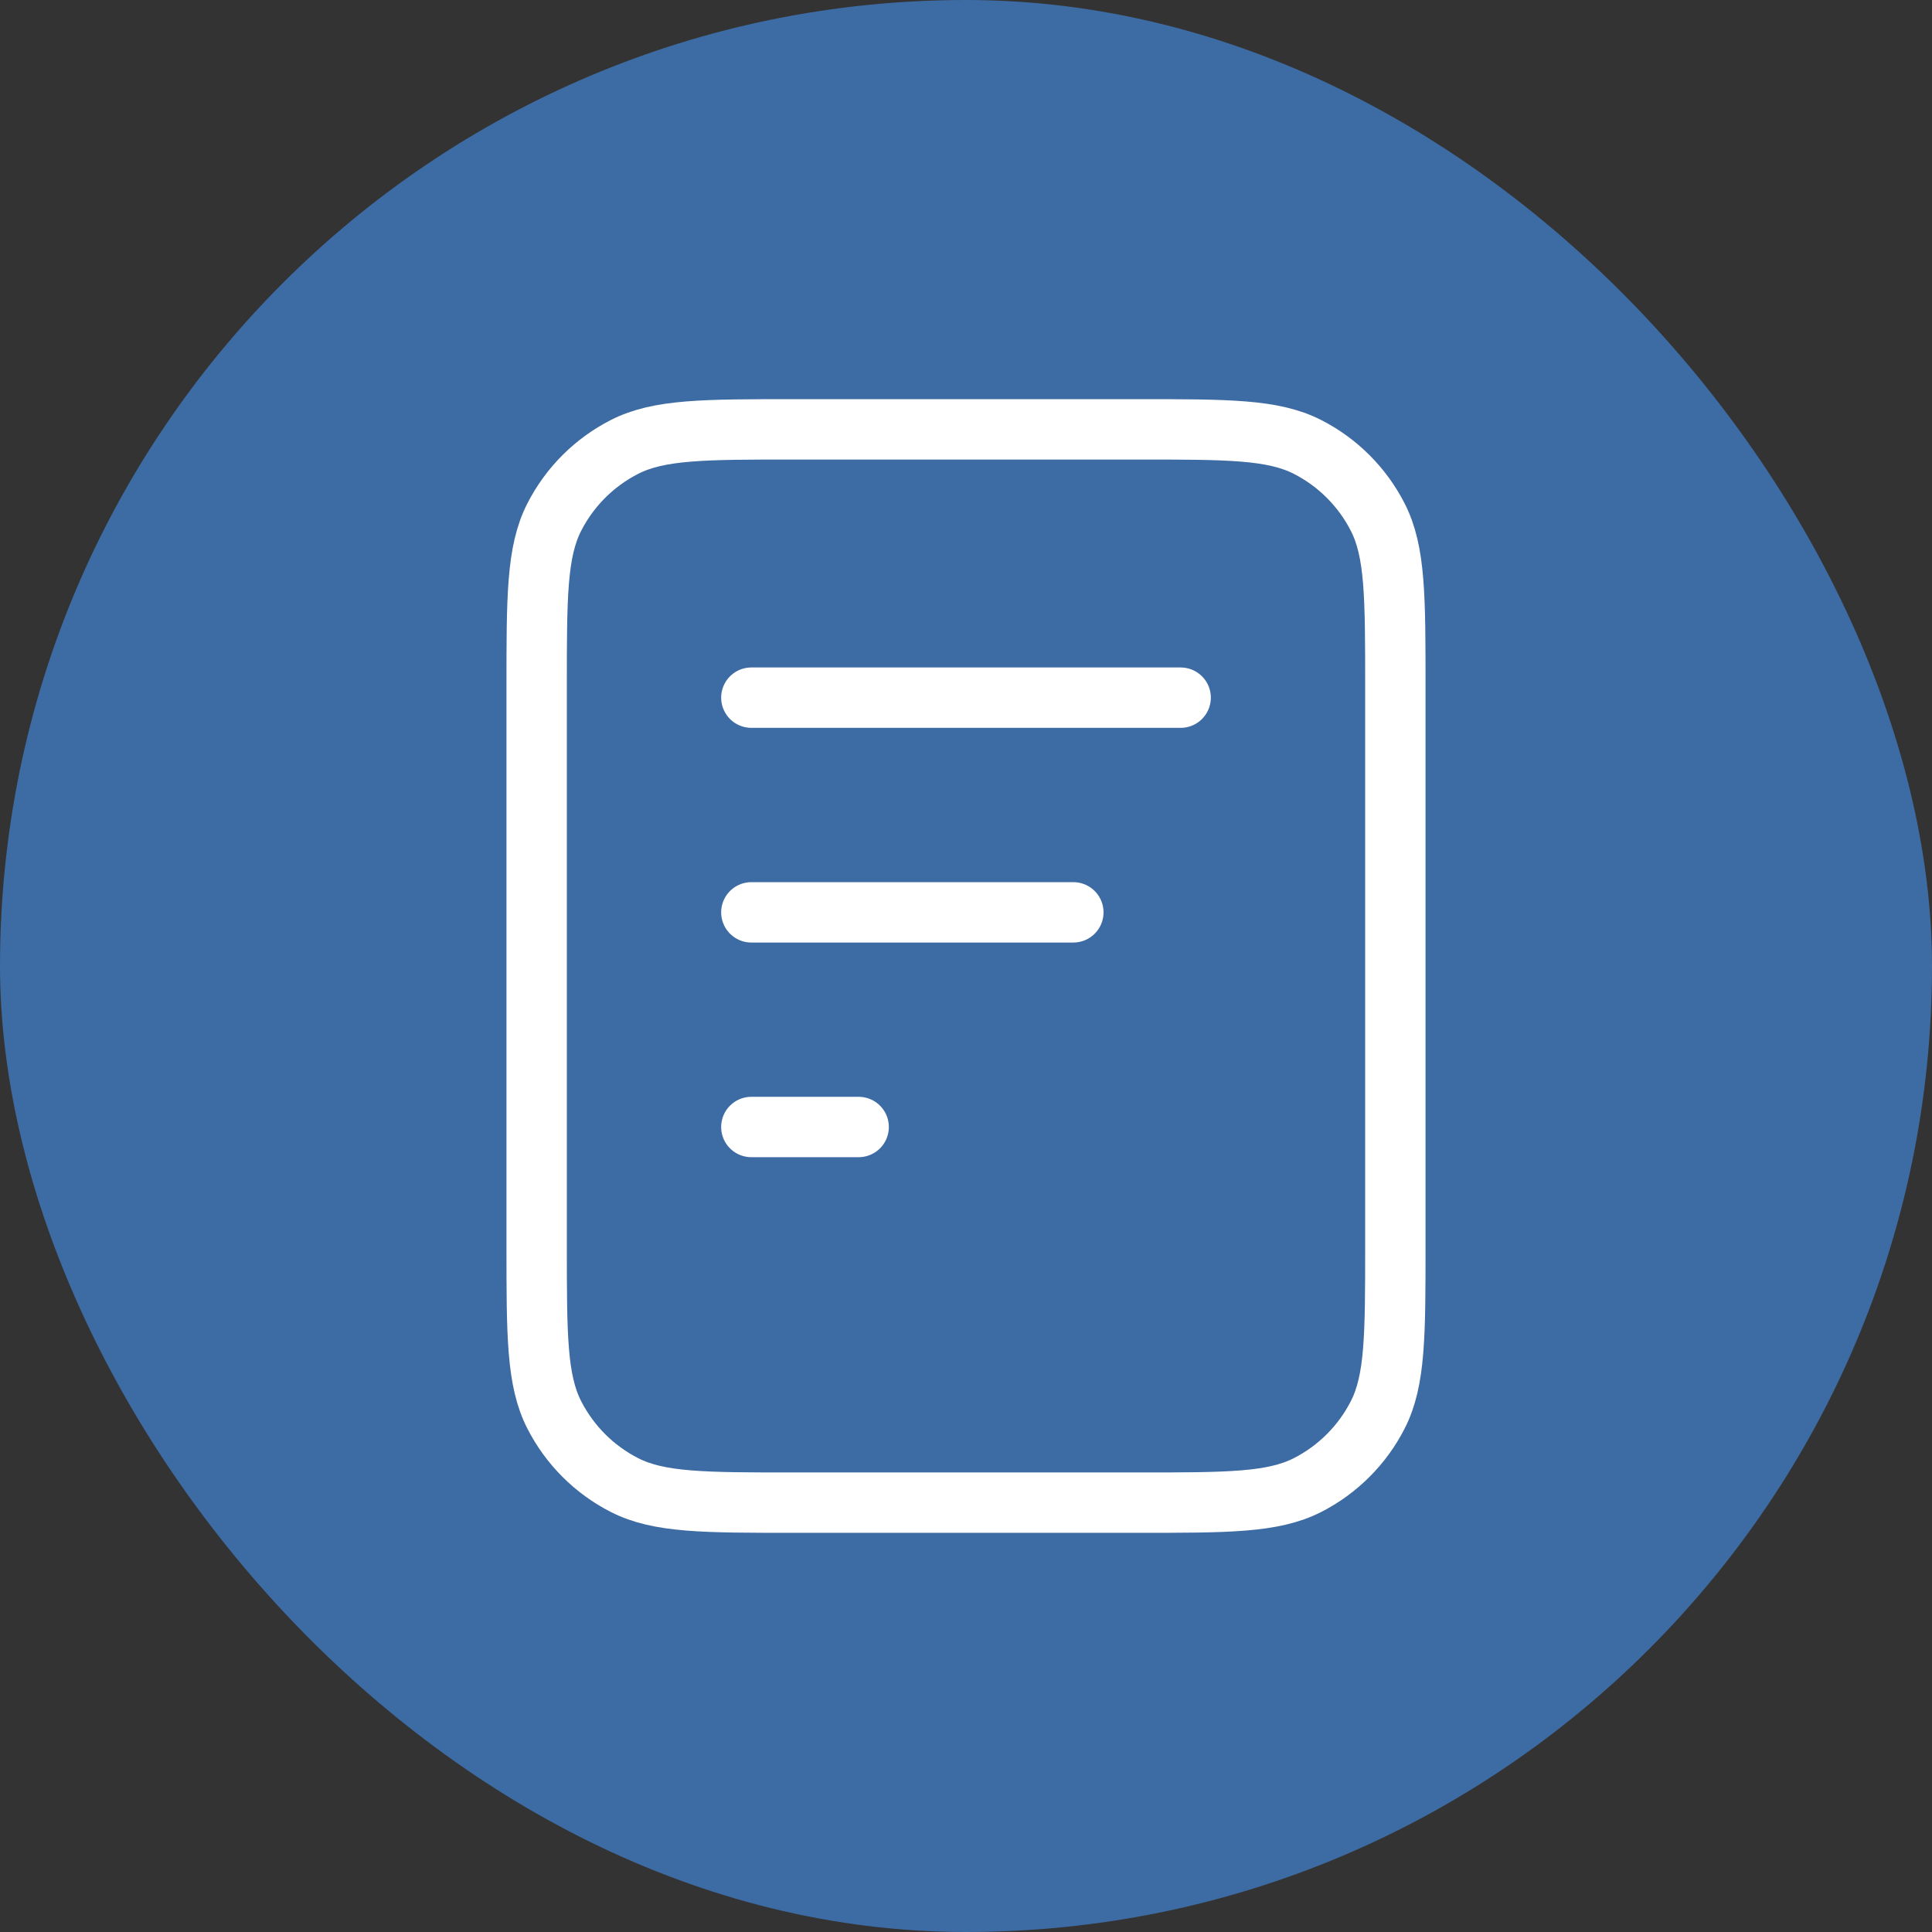
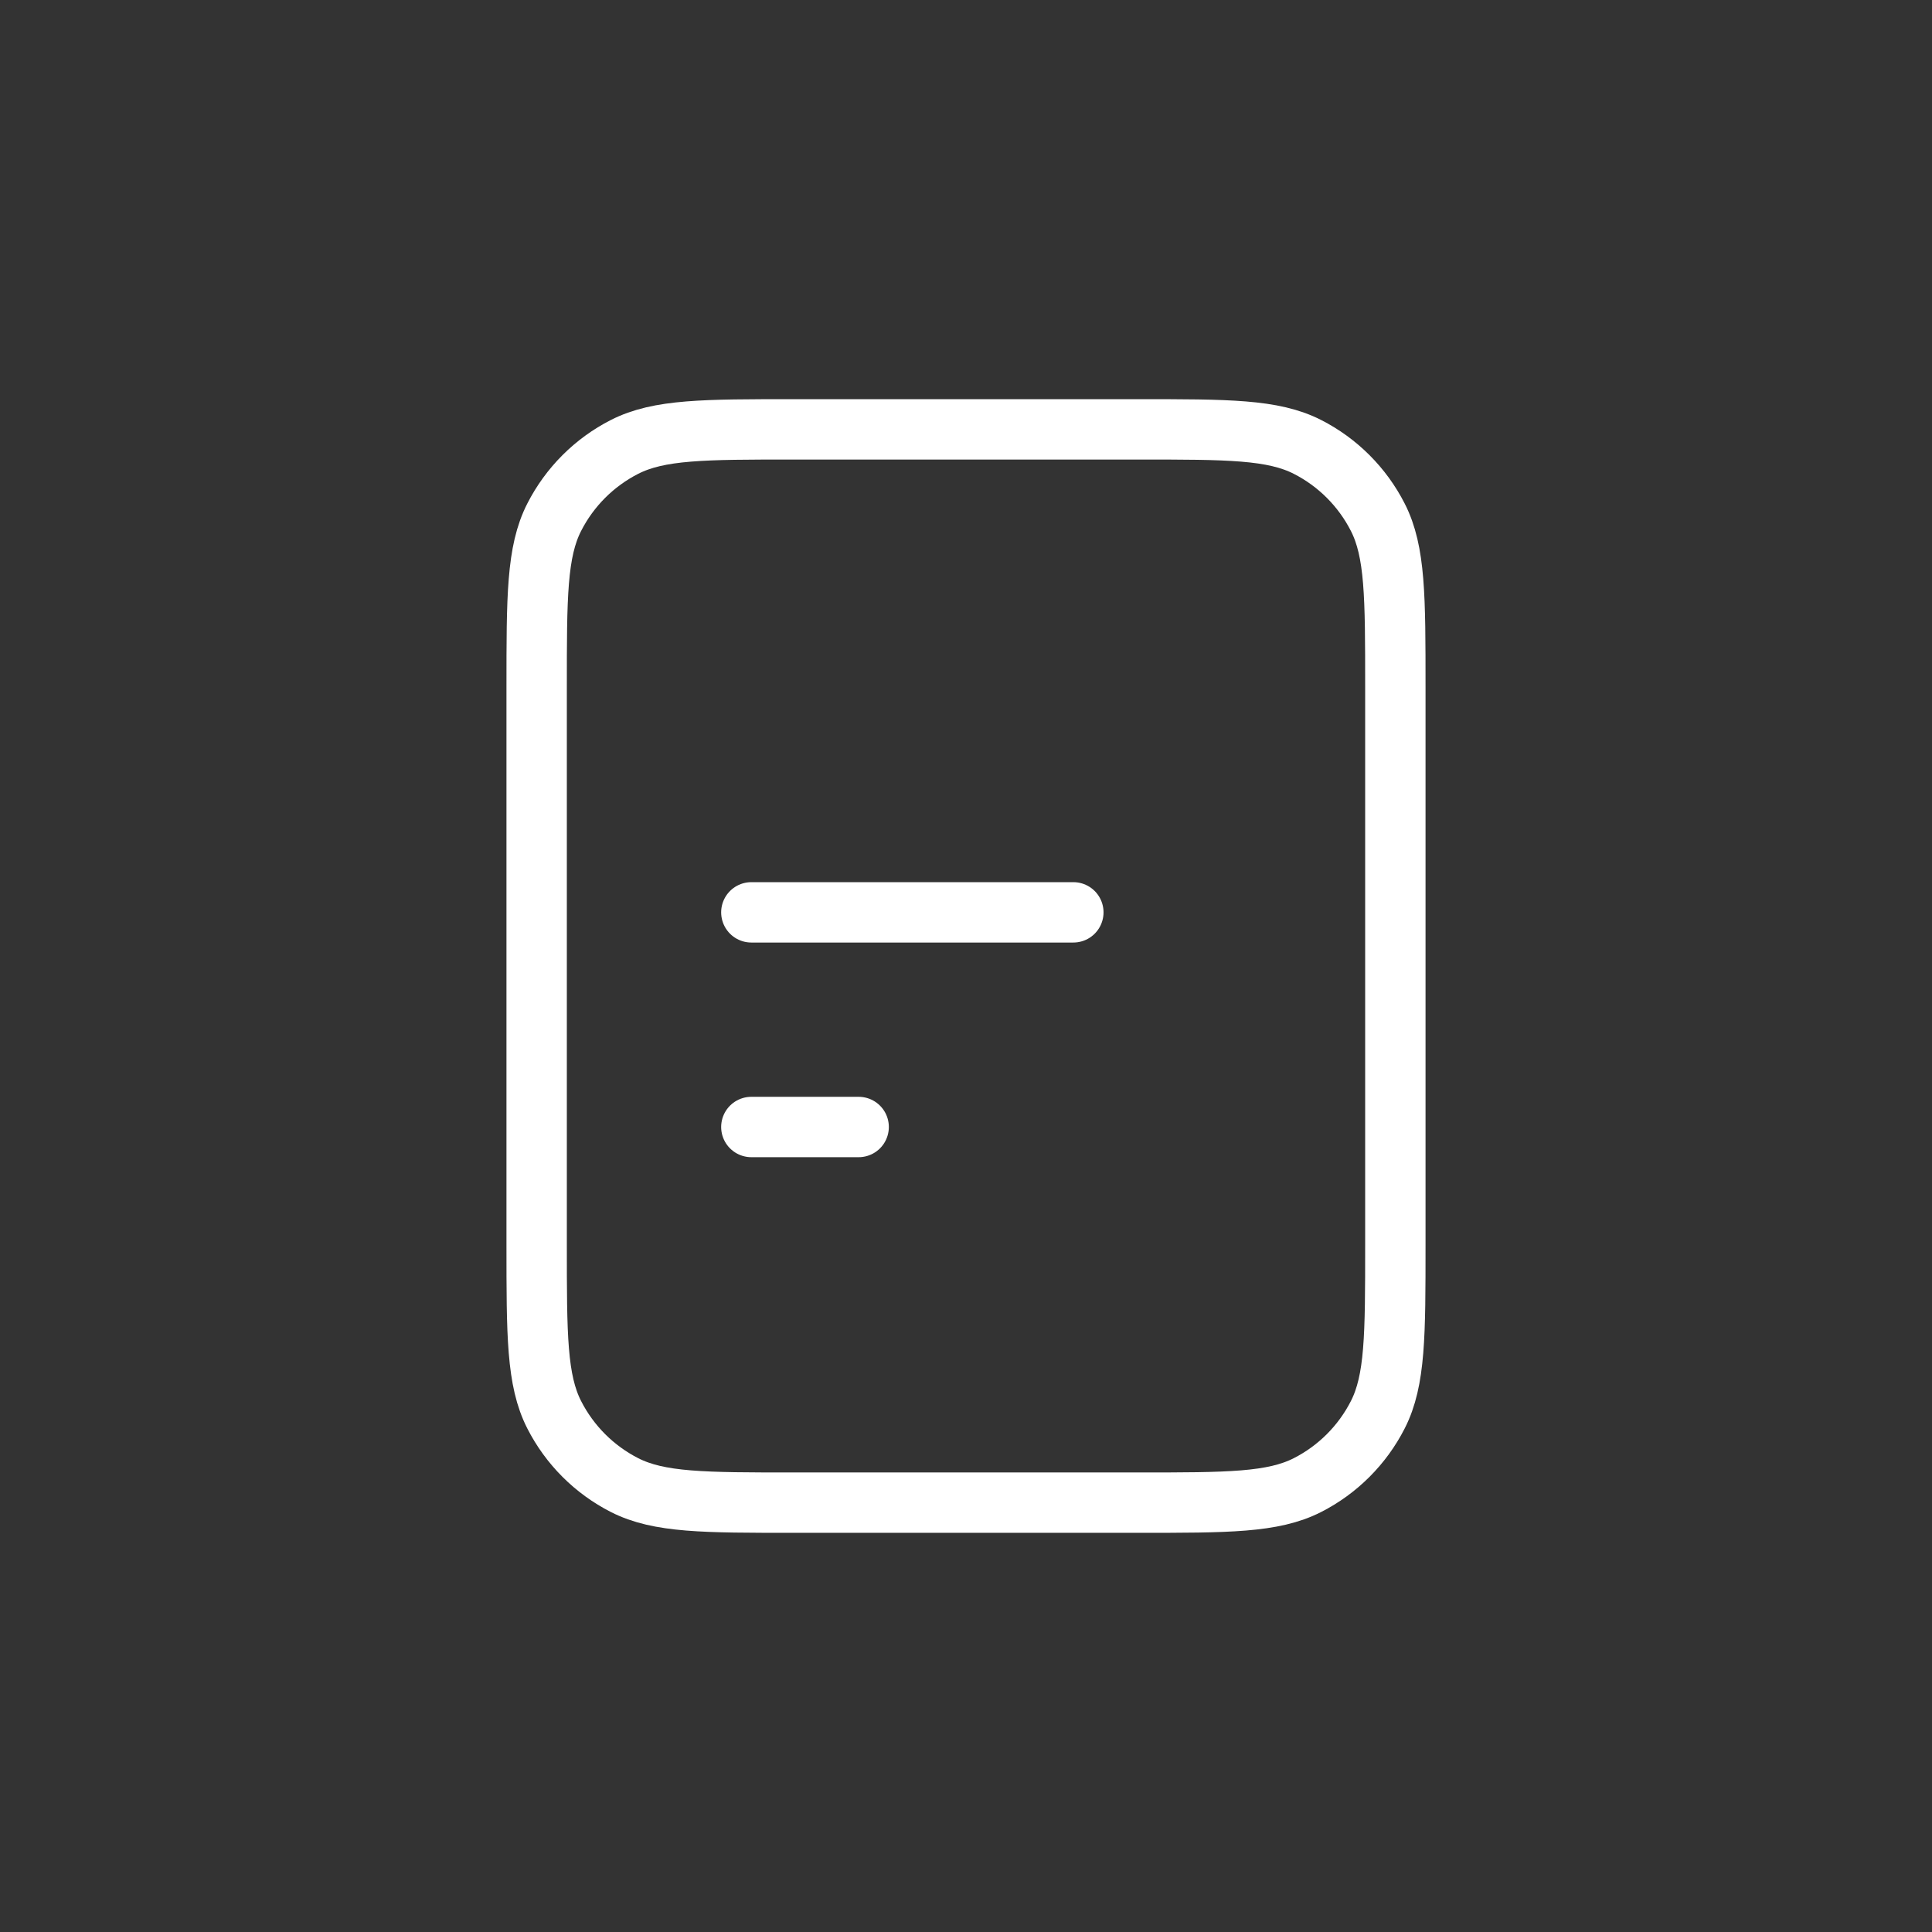
<svg xmlns="http://www.w3.org/2000/svg" width="48" height="48" viewBox="0 0 48 48" fill="none">
  <rect x="0" y="0" width="48" height="48" fill="#333333" stroke="none" />
-   <rect width="48" height="48" rx="24" fill="#3D6BA3" />
-   <path d="M26.667 22.667H18.667M21.333 28H18.667M29.333 17.333H18.667M34.667 17.067V30.933C34.667 33.173 34.667 34.294 34.231 35.149C33.847 35.902 33.235 36.514 32.483 36.897C31.627 37.333 30.507 37.333 28.267 37.333H19.733C17.493 37.333 16.373 37.333 15.517 36.897C14.765 36.514 14.153 35.902 13.769 35.149C13.333 34.294 13.333 33.173 13.333 30.933V17.067C13.333 14.826 13.333 13.706 13.769 12.851C14.153 12.098 14.765 11.486 15.517 11.103C16.373 10.667 17.493 10.667 19.733 10.667H28.267C30.507 10.667 31.627 10.667 32.483 11.103C33.235 11.486 33.847 12.098 34.231 12.851C34.667 13.706 34.667 14.826 34.667 17.067Z" stroke="white" stroke-width="1.5" stroke-linecap="round" stroke-linejoin="round" />
+   <path d="M26.667 22.667H18.667M21.333 28H18.667M29.333 17.333M34.667 17.067V30.933C34.667 33.173 34.667 34.294 34.231 35.149C33.847 35.902 33.235 36.514 32.483 36.897C31.627 37.333 30.507 37.333 28.267 37.333H19.733C17.493 37.333 16.373 37.333 15.517 36.897C14.765 36.514 14.153 35.902 13.769 35.149C13.333 34.294 13.333 33.173 13.333 30.933V17.067C13.333 14.826 13.333 13.706 13.769 12.851C14.153 12.098 14.765 11.486 15.517 11.103C16.373 10.667 17.493 10.667 19.733 10.667H28.267C30.507 10.667 31.627 10.667 32.483 11.103C33.235 11.486 33.847 12.098 34.231 12.851C34.667 13.706 34.667 14.826 34.667 17.067Z" stroke="white" stroke-width="1.5" stroke-linecap="round" stroke-linejoin="round" />
</svg>